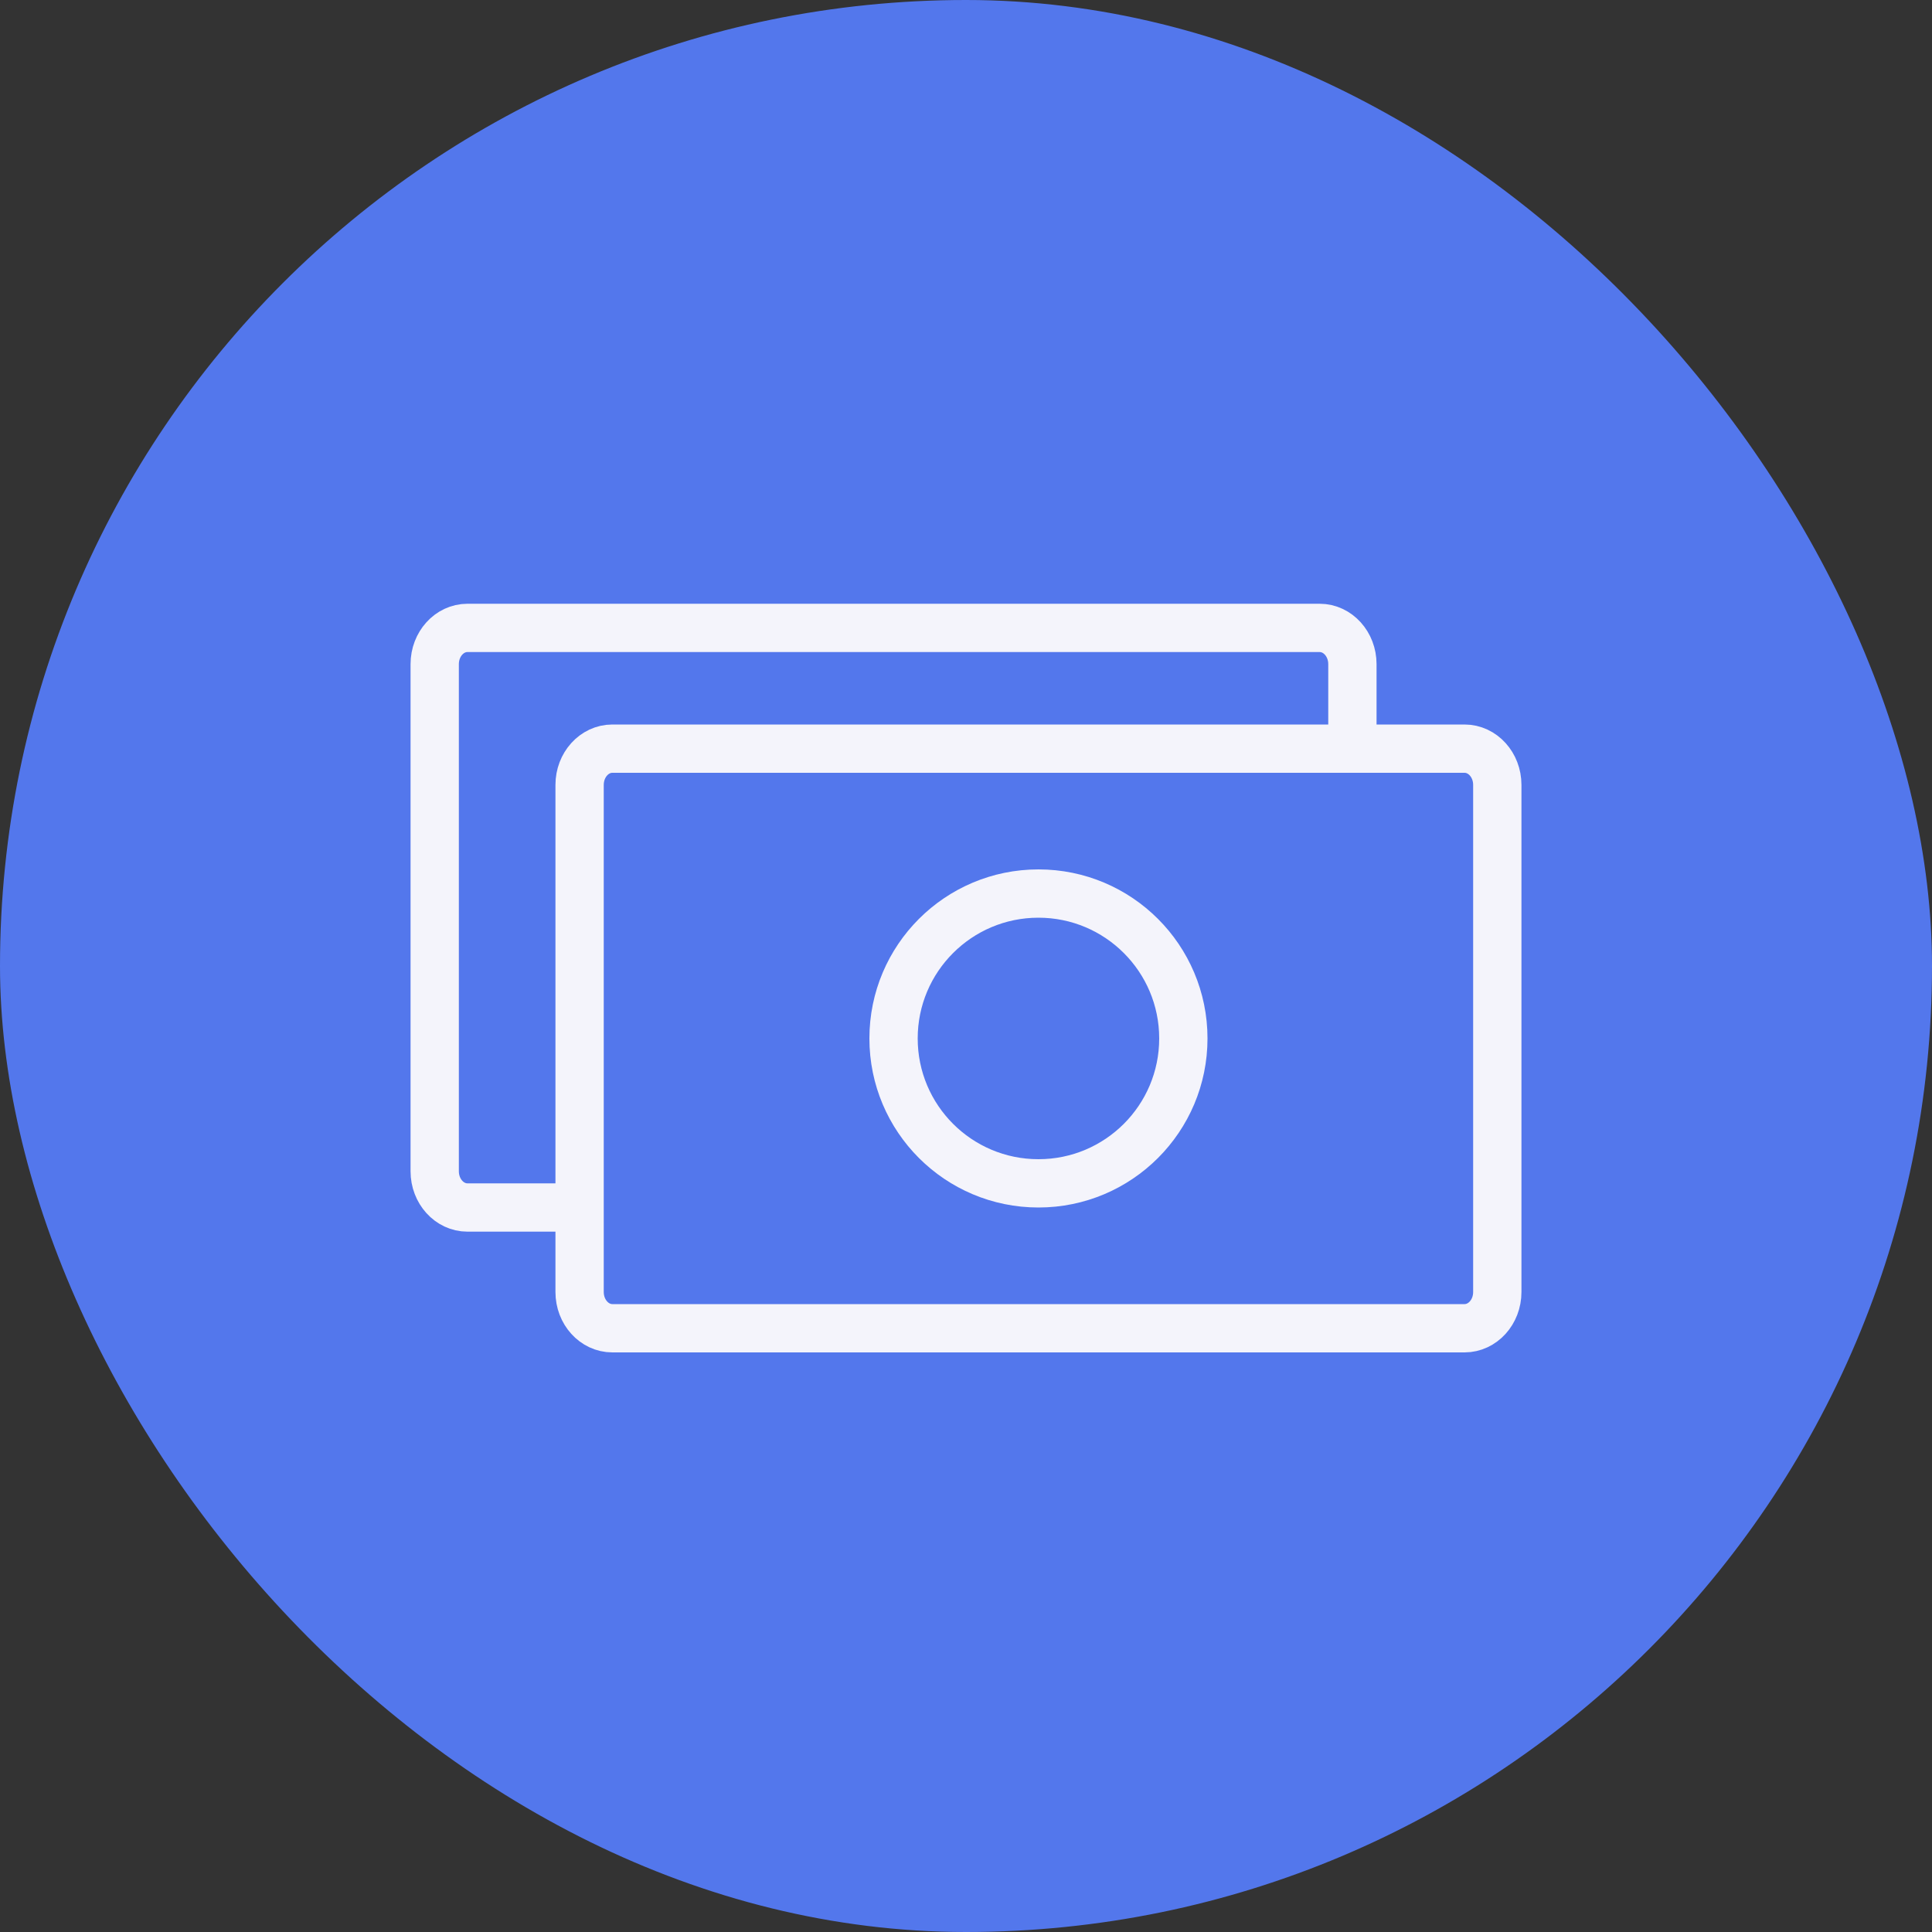
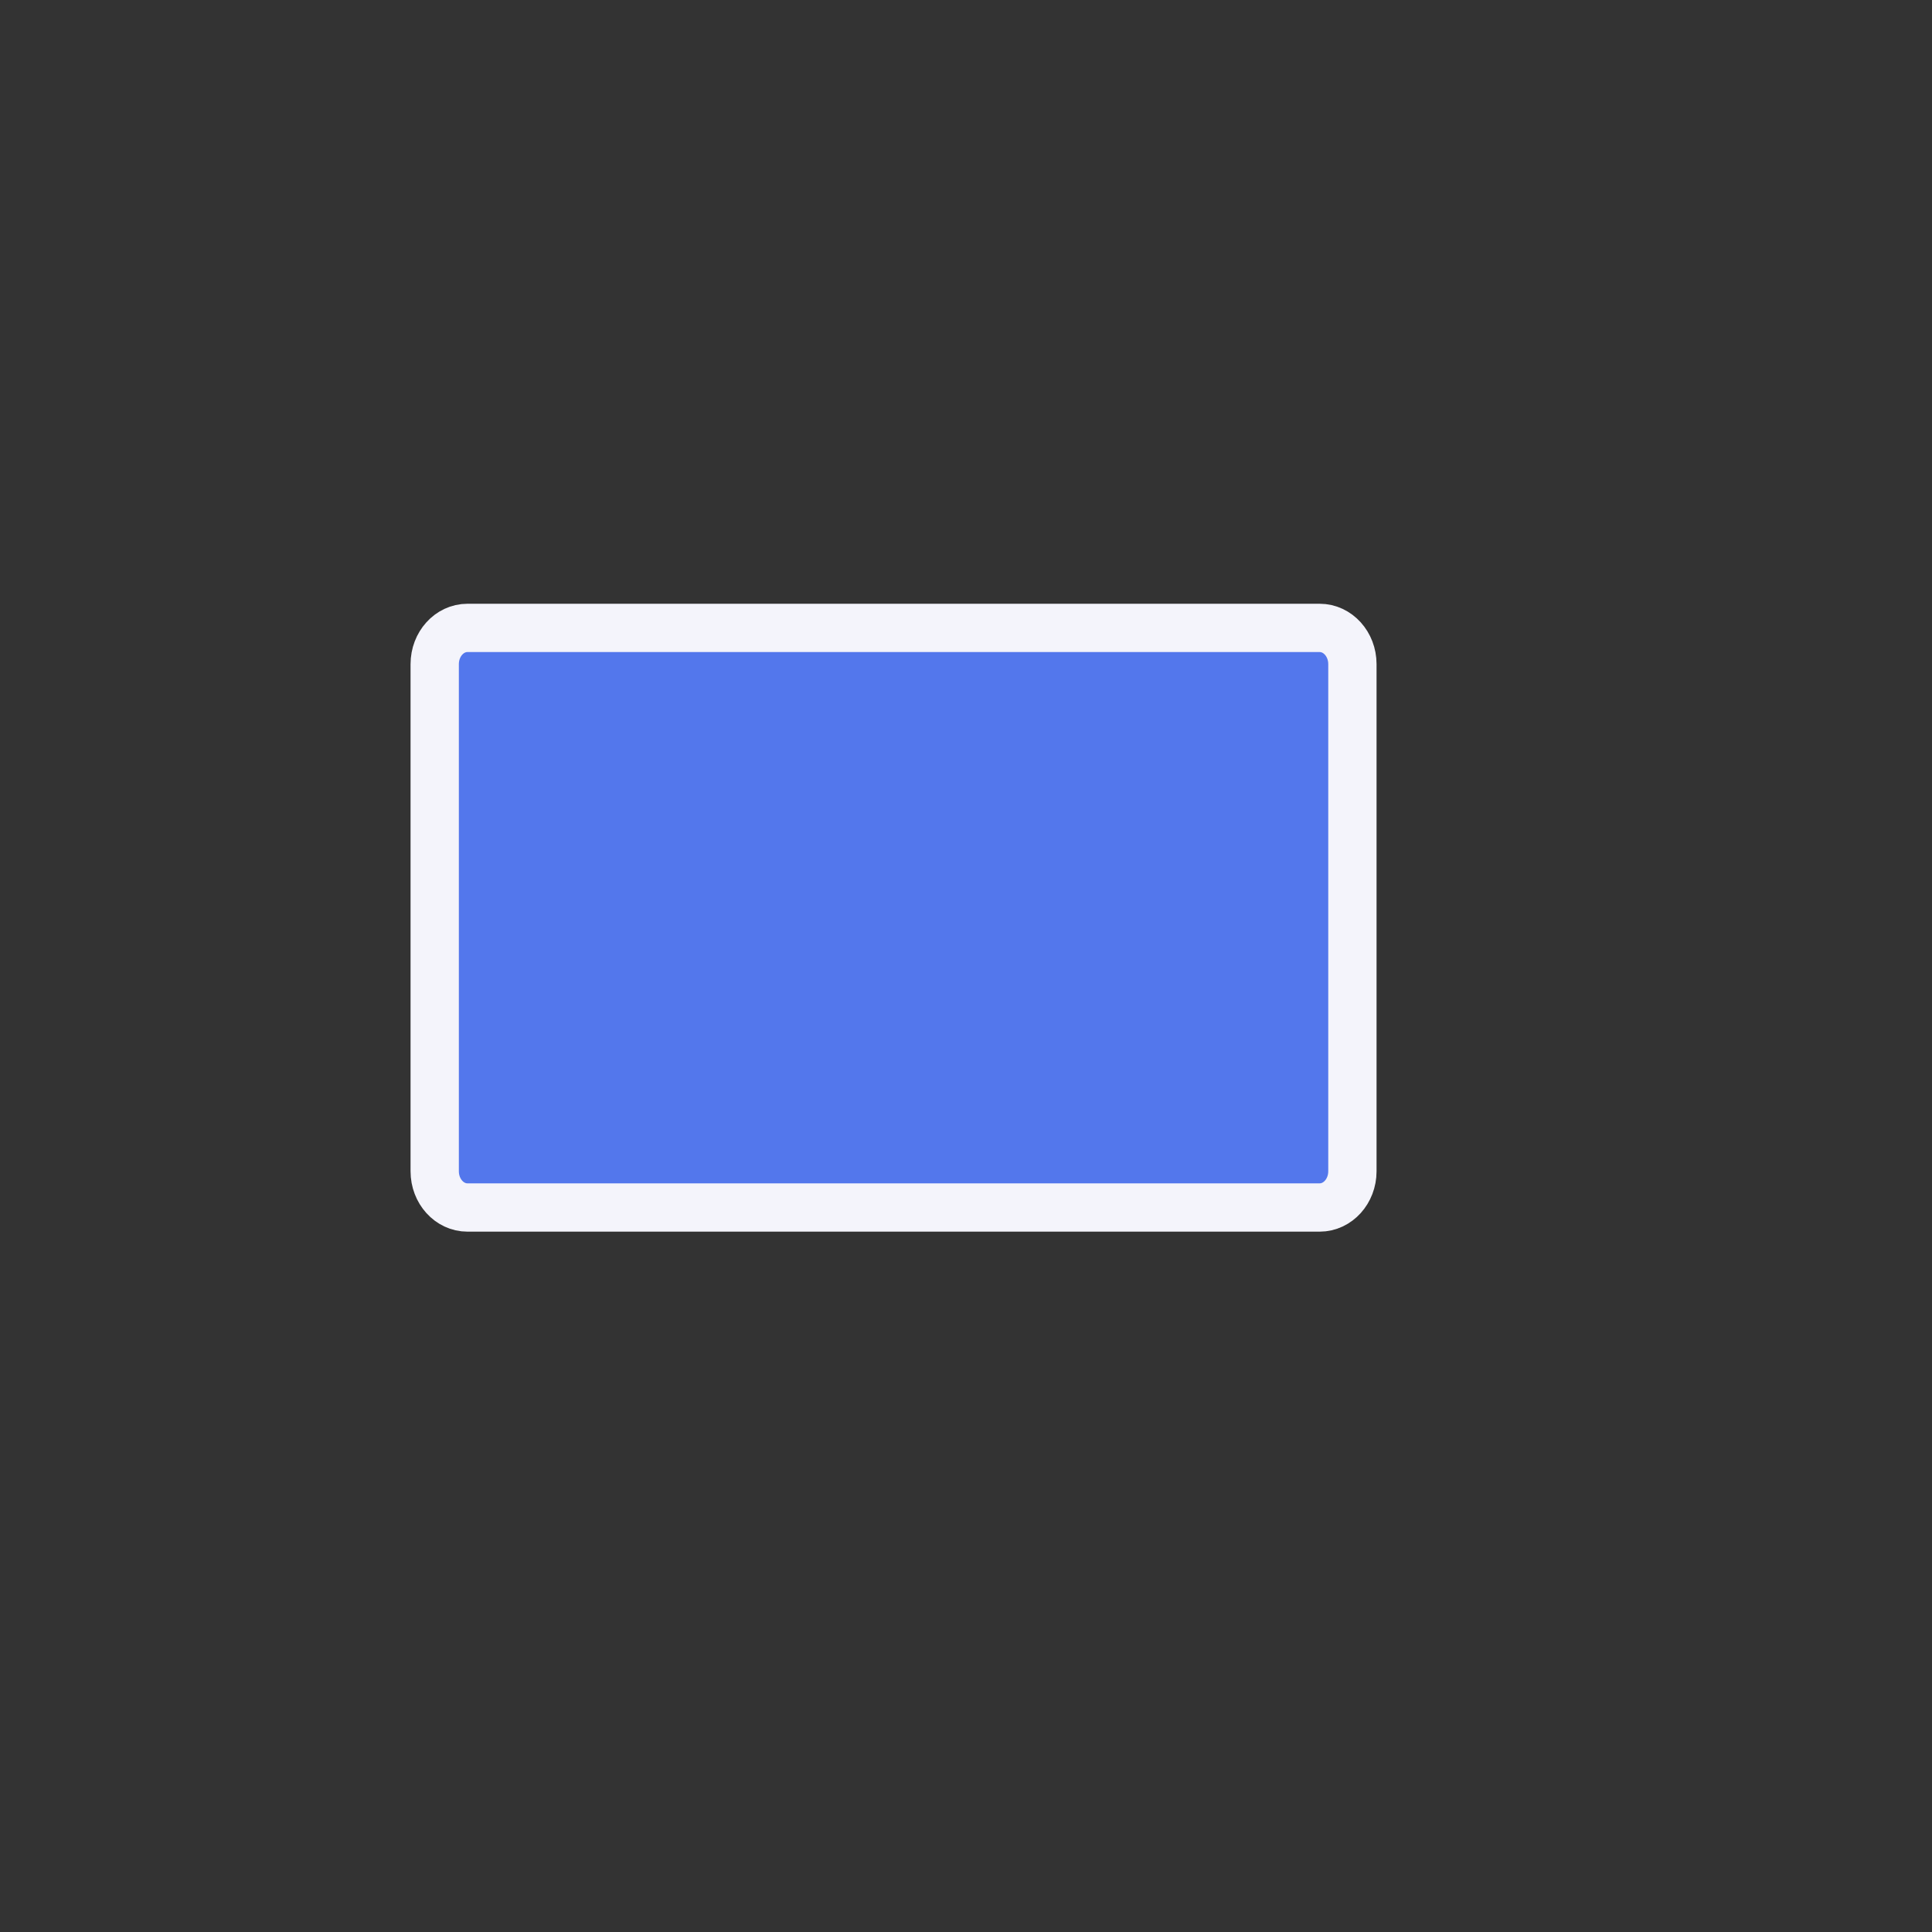
<svg xmlns="http://www.w3.org/2000/svg" width="80" height="80" viewBox="0 0 80 80" fill="none">
  <rect x="0" y="0" width="80" height="80" fill="#333333" stroke="none" />
-   <rect width="80" height="80" rx="40" fill="#5377EC" />
  <path d="M19.357 50L54.643 50C55.392 50 56 49.328 56 48.5L56 27.5C56 26.672 55.392 26 54.643 26L19.357 26C18.608 26 18 26.672 18 27.5L18 48.5C18 49.328 18.608 50 19.357 50Z" fill="#5377EC" stroke="#F4F4FB" stroke-width="2" stroke-linecap="round" stroke-linejoin="round" />
-   <path d="M25.357 55L60.643 55C61.392 55 62 54.328 62 53.5L62 32.5C62 31.672 61.392 31 60.643 31L25.357 31C24.608 31 24 31.672 24 32.5L24 53.5C24 54.328 24.608 55 25.357 55Z" fill="#5377EC" stroke="#F4F4FB" stroke-width="2" stroke-linecap="round" stroke-linejoin="round" />
-   <path d="M43 37C39.686 37 37 39.686 37 43C37 46.314 39.686 49 43 49C46.314 49 49 46.314 49 43C49 39.686 46.314 37 43 37Z" stroke="#F4F4FB" stroke-width="2" stroke-linecap="round" stroke-linejoin="round" />
</svg>